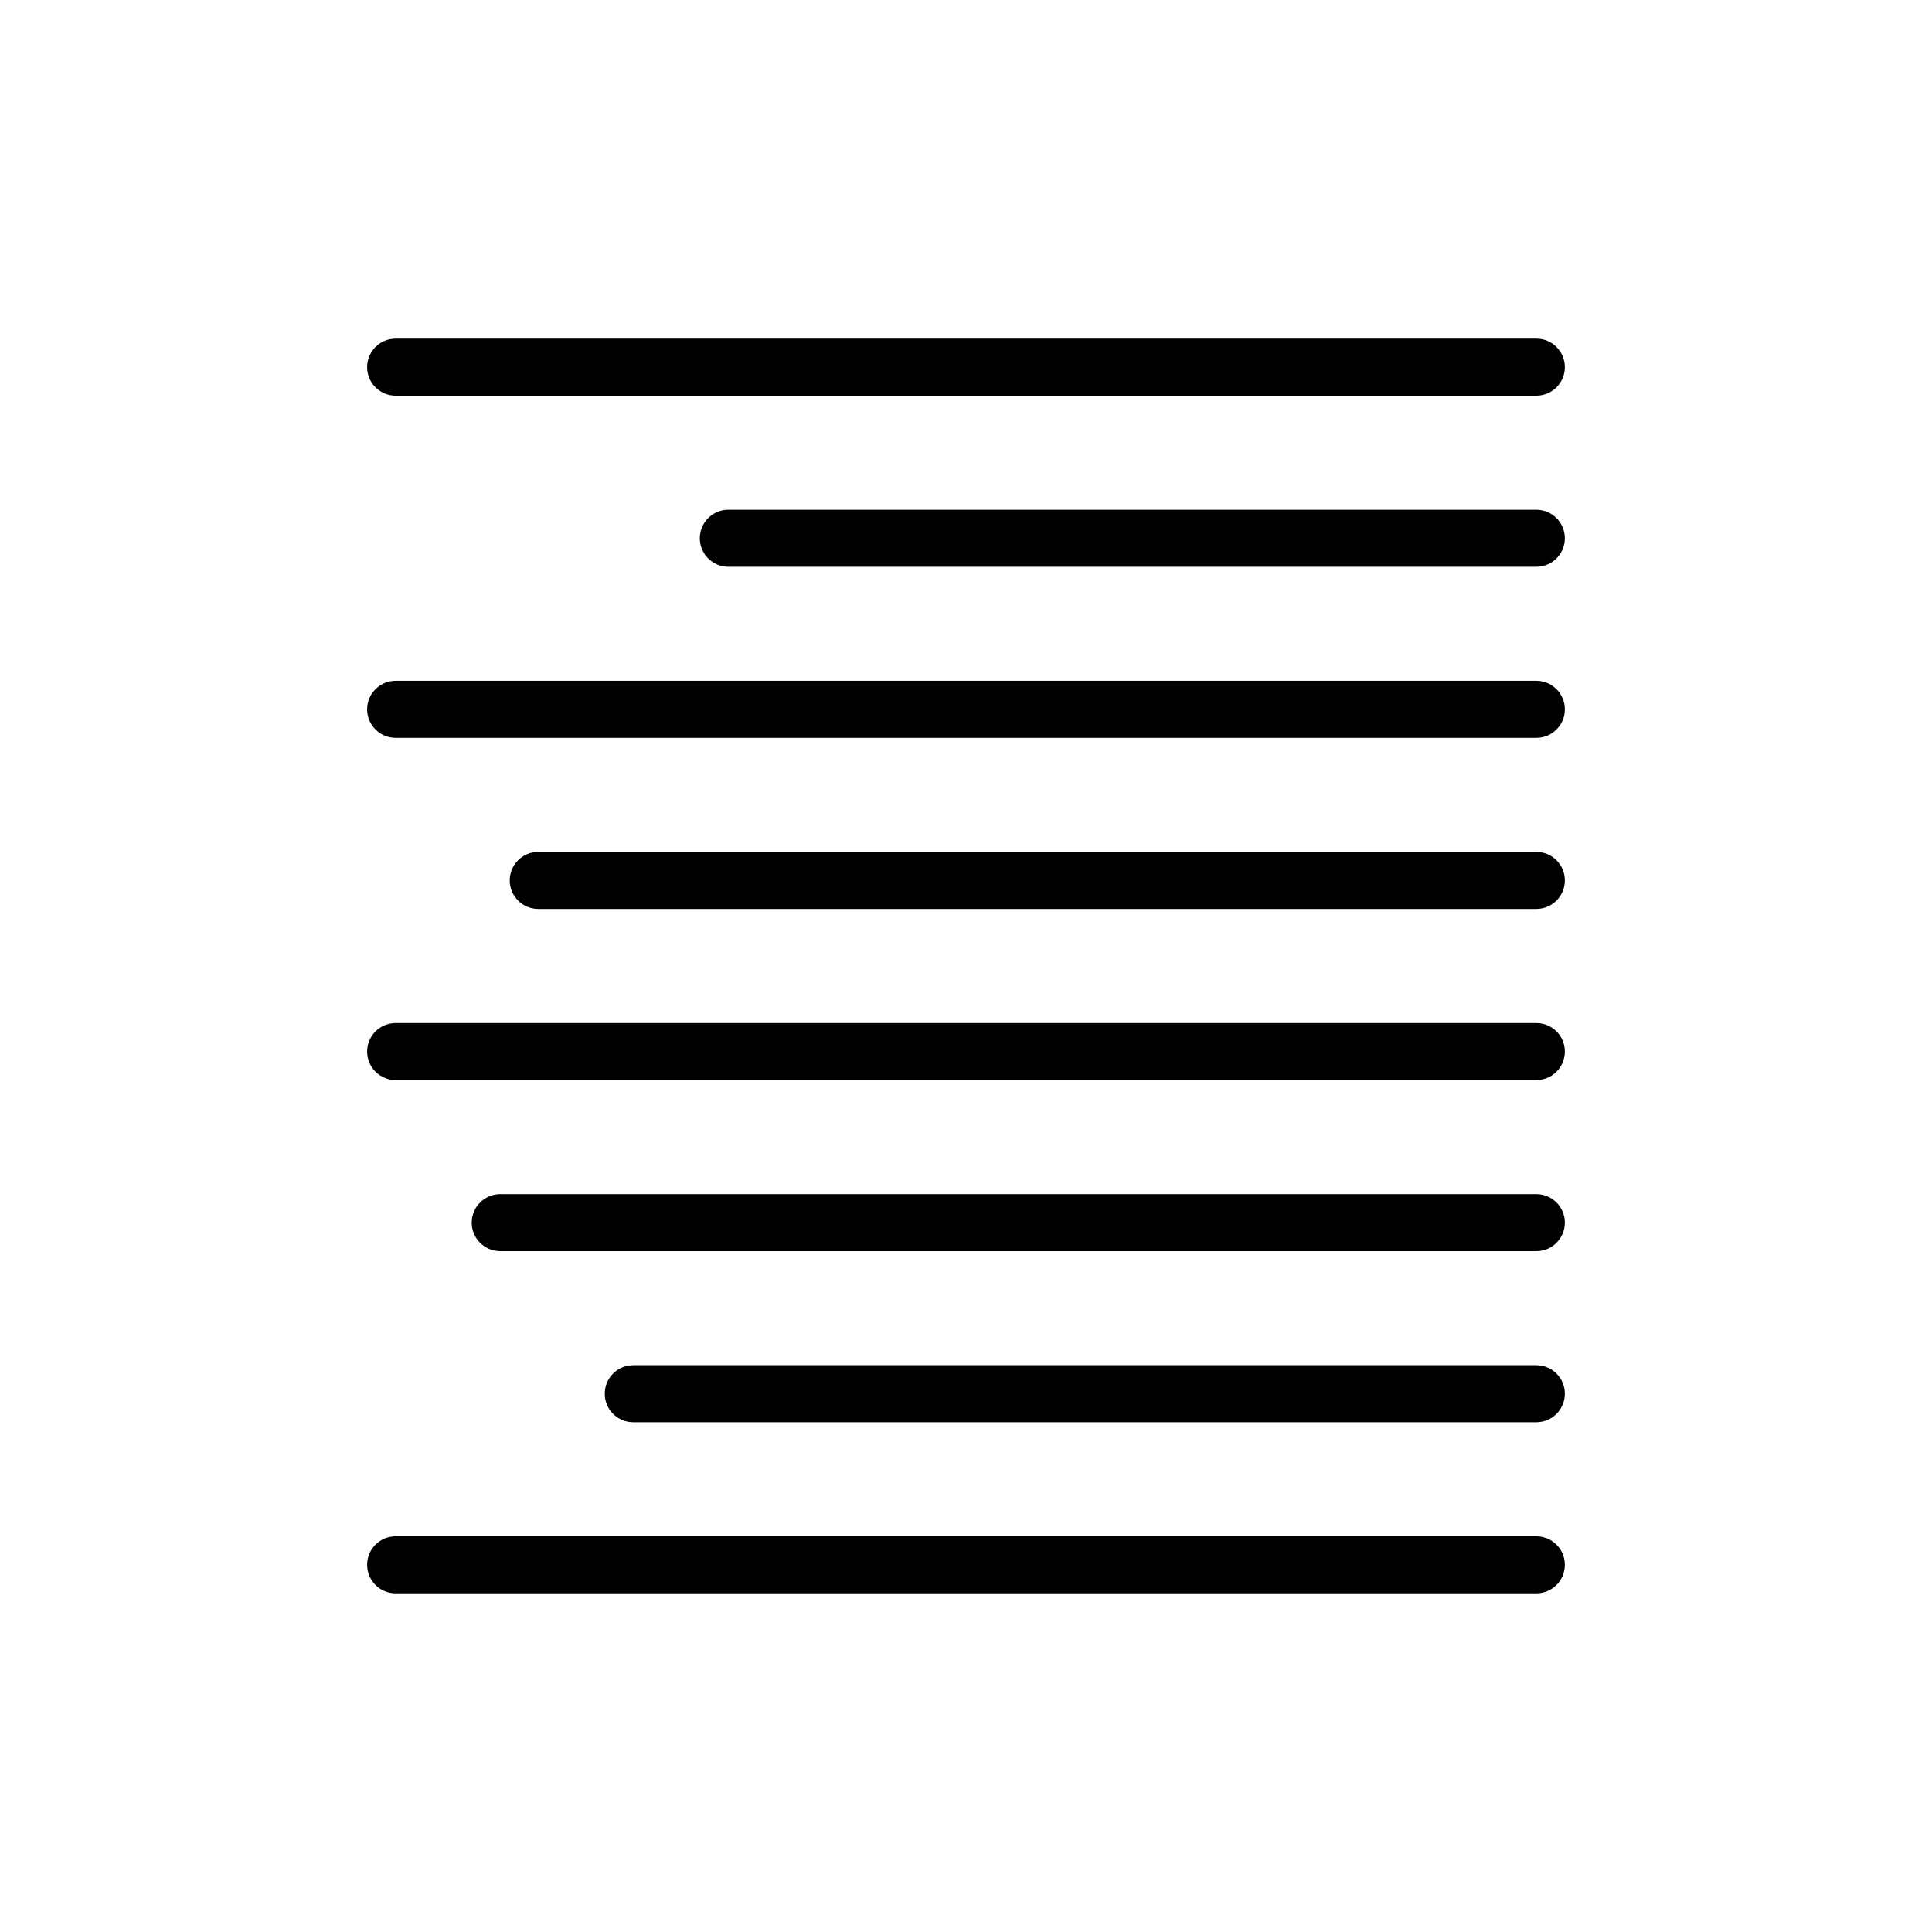
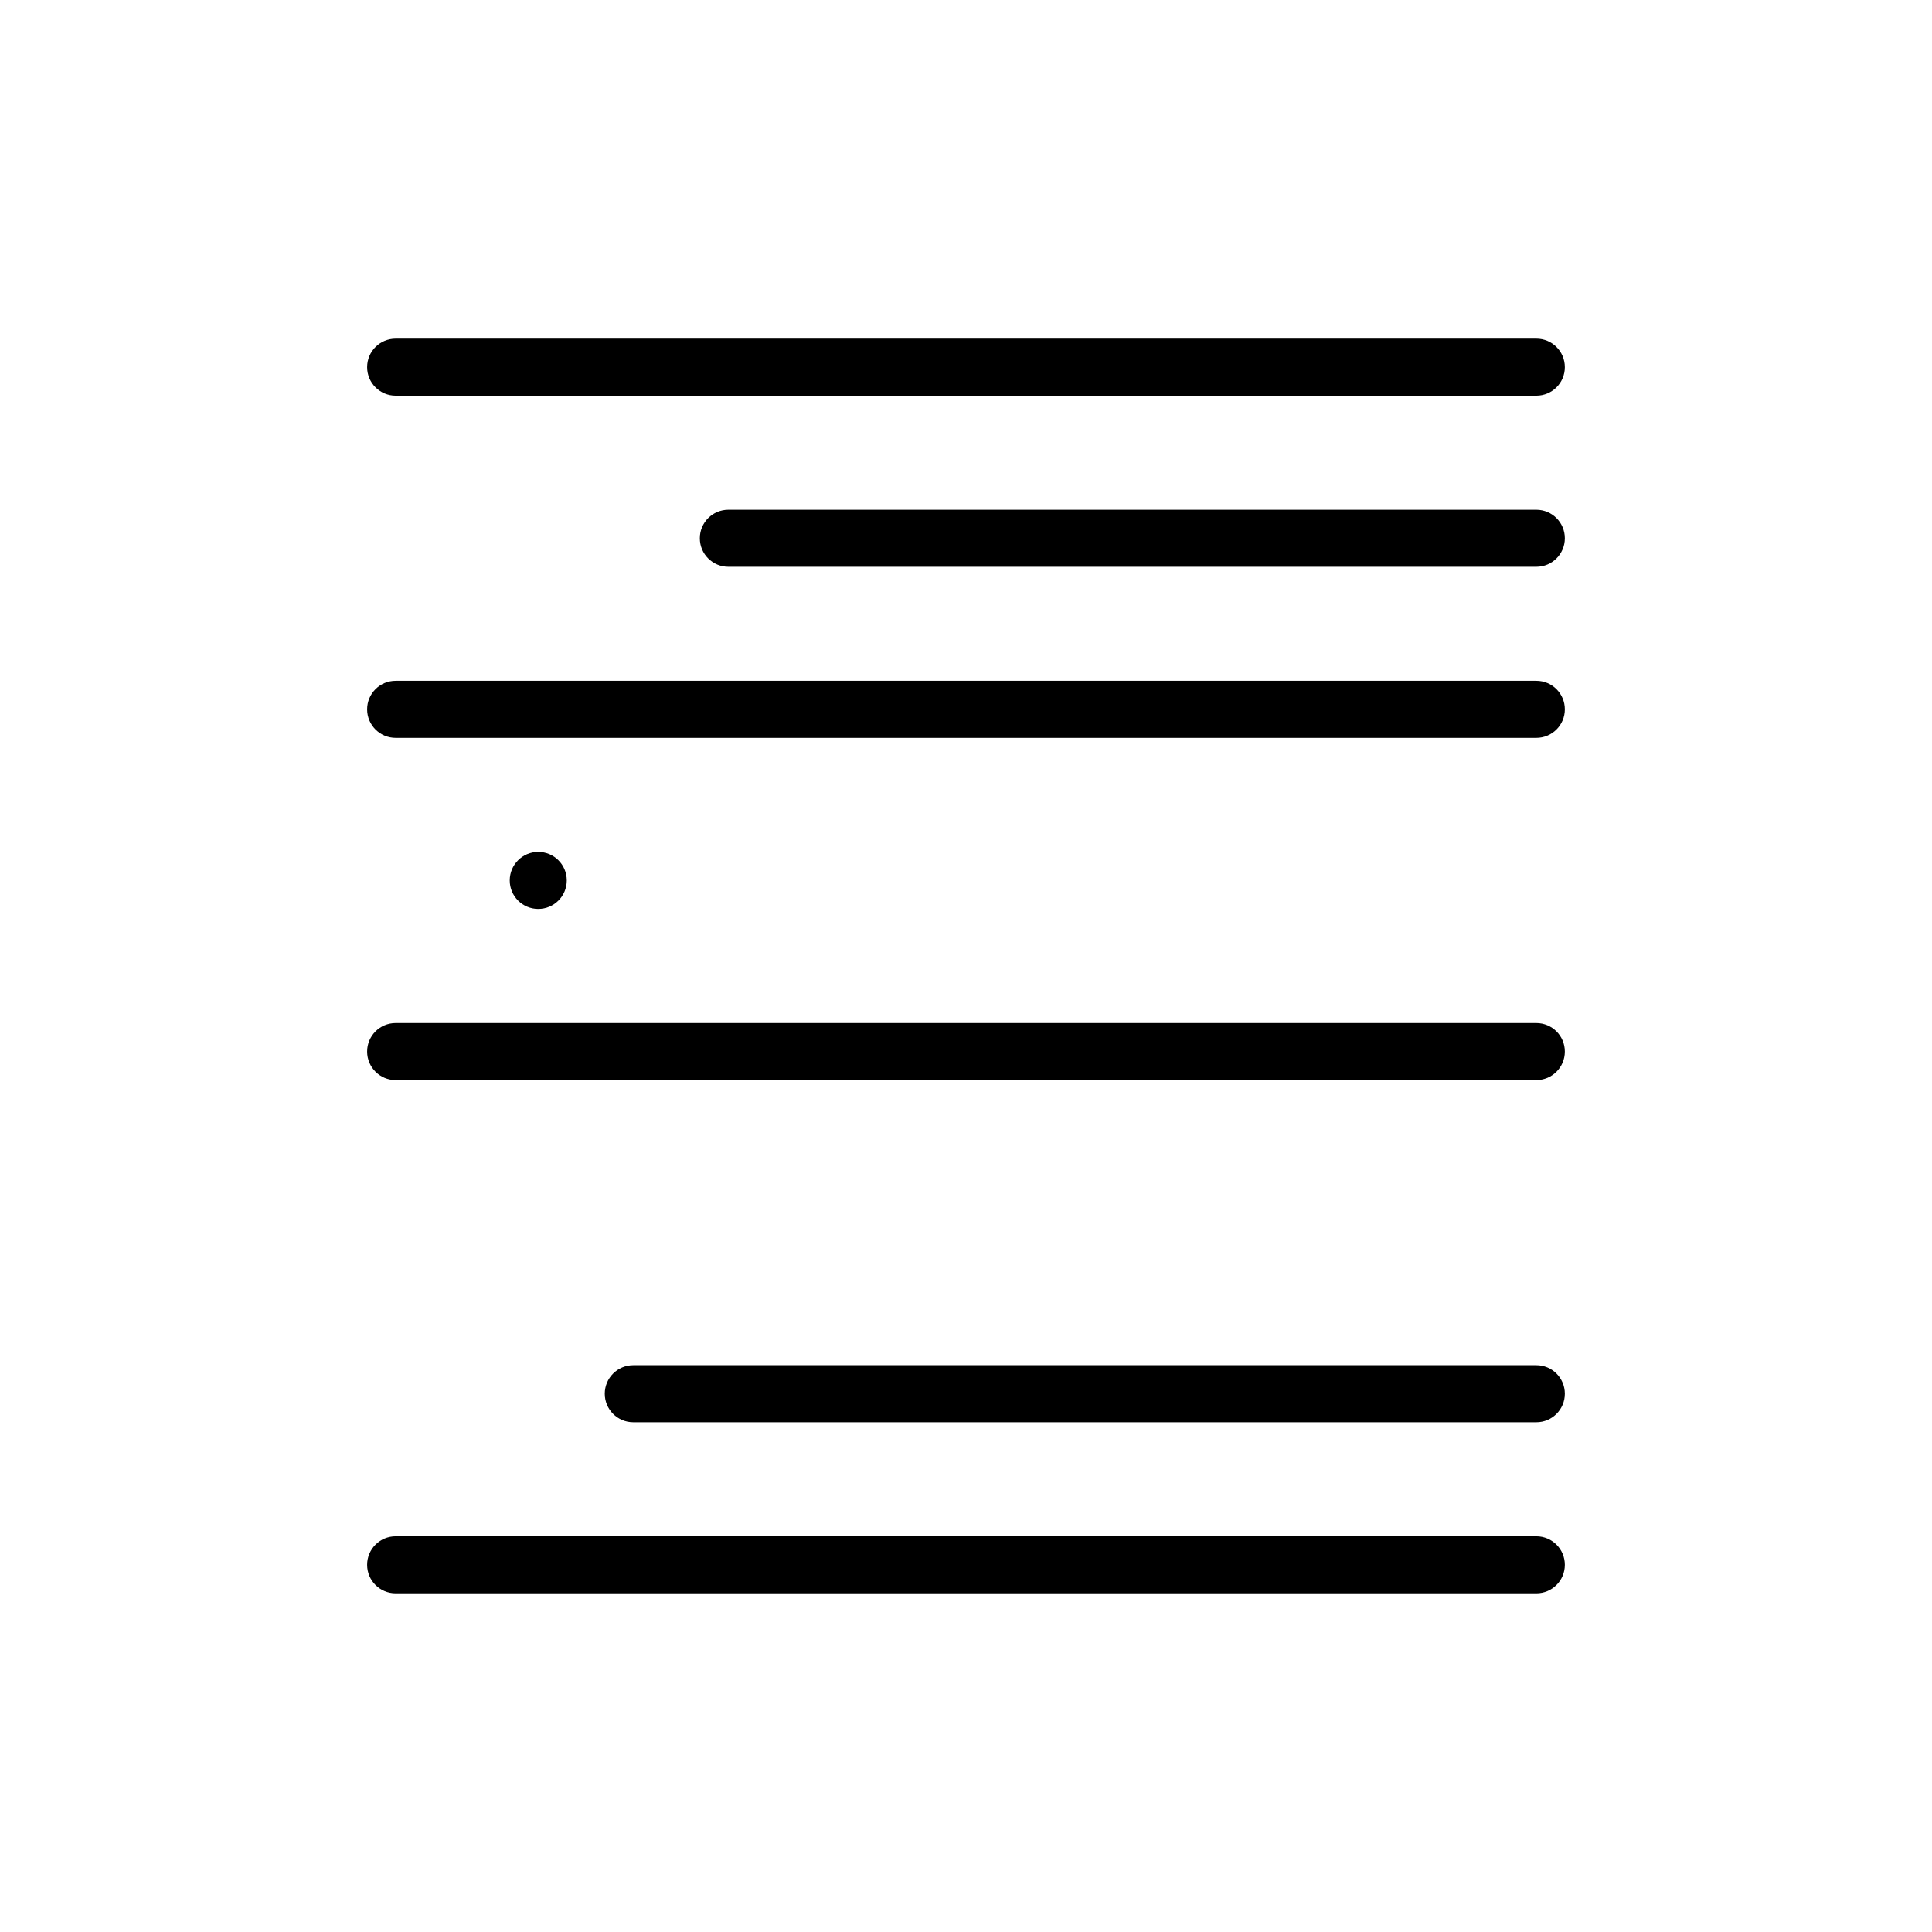
<svg xmlns="http://www.w3.org/2000/svg" fill="#000000" width="800px" height="800px" version="1.1" viewBox="144 144 512 512">
  <g>
    <path d="m551.14 248.86h-302.29c-4.172 0-7.559-3.383-7.559-7.559 0-4.172 3.387-7.555 7.559-7.555h302.29c4.176 0 7.559 3.383 7.559 7.555 0 4.176-3.383 7.559-7.559 7.559z" />
    <path d="m551.14 294.2h-214.12c-4.176 0-7.559-3.383-7.559-7.559 0-4.172 3.383-7.555 7.559-7.555h214.12c4.176 0 7.559 3.383 7.559 7.555 0 4.176-3.383 7.559-7.559 7.559z" />
    <path d="m551.14 339.54h-302.29c-4.172 0-7.559-3.387-7.559-7.559 0-4.176 3.387-7.559 7.559-7.559h302.29c4.176 0 7.559 3.383 7.559 7.559 0 4.172-3.383 7.559-7.559 7.559z" />
-     <path d="m551.14 384.88h-264.5c-4.172 0-7.555-3.383-7.555-7.555 0-4.176 3.383-7.559 7.555-7.559h264.5c4.176 0 7.559 3.383 7.559 7.559 0 4.172-3.383 7.555-7.559 7.555z" />
+     <path d="m551.14 384.88h-264.5c-4.172 0-7.555-3.383-7.555-7.555 0-4.176 3.383-7.559 7.555-7.559c4.176 0 7.559 3.383 7.559 7.559 0 4.172-3.383 7.555-7.559 7.555z" />
    <path d="m551.14 430.23h-302.29c-4.172 0-7.559-3.383-7.559-7.555 0-4.176 3.387-7.559 7.559-7.559h302.29c4.176 0 7.559 3.383 7.559 7.559 0 4.172-3.383 7.555-7.559 7.555z" />
-     <path d="m551.14 475.57h-274.57c-4.176 0-7.559-3.383-7.559-7.559 0-4.172 3.383-7.555 7.559-7.555h274.57c4.176 0 7.559 3.383 7.559 7.555 0 4.176-3.383 7.559-7.559 7.559z" />
    <path d="m551.14 520.91h-239.31c-4.176 0-7.559-3.383-7.559-7.559 0-4.172 3.383-7.559 7.559-7.559h239.31c4.176 0 7.559 3.387 7.559 7.559 0 4.176-3.383 7.559-7.559 7.559z" />
    <path d="m551.14 566.25h-302.29c-4.172 0-7.559-3.383-7.559-7.555 0-4.176 3.387-7.559 7.559-7.559h302.29c4.176 0 7.559 3.383 7.559 7.559 0 4.172-3.383 7.555-7.559 7.555z" />
  </g>
</svg>